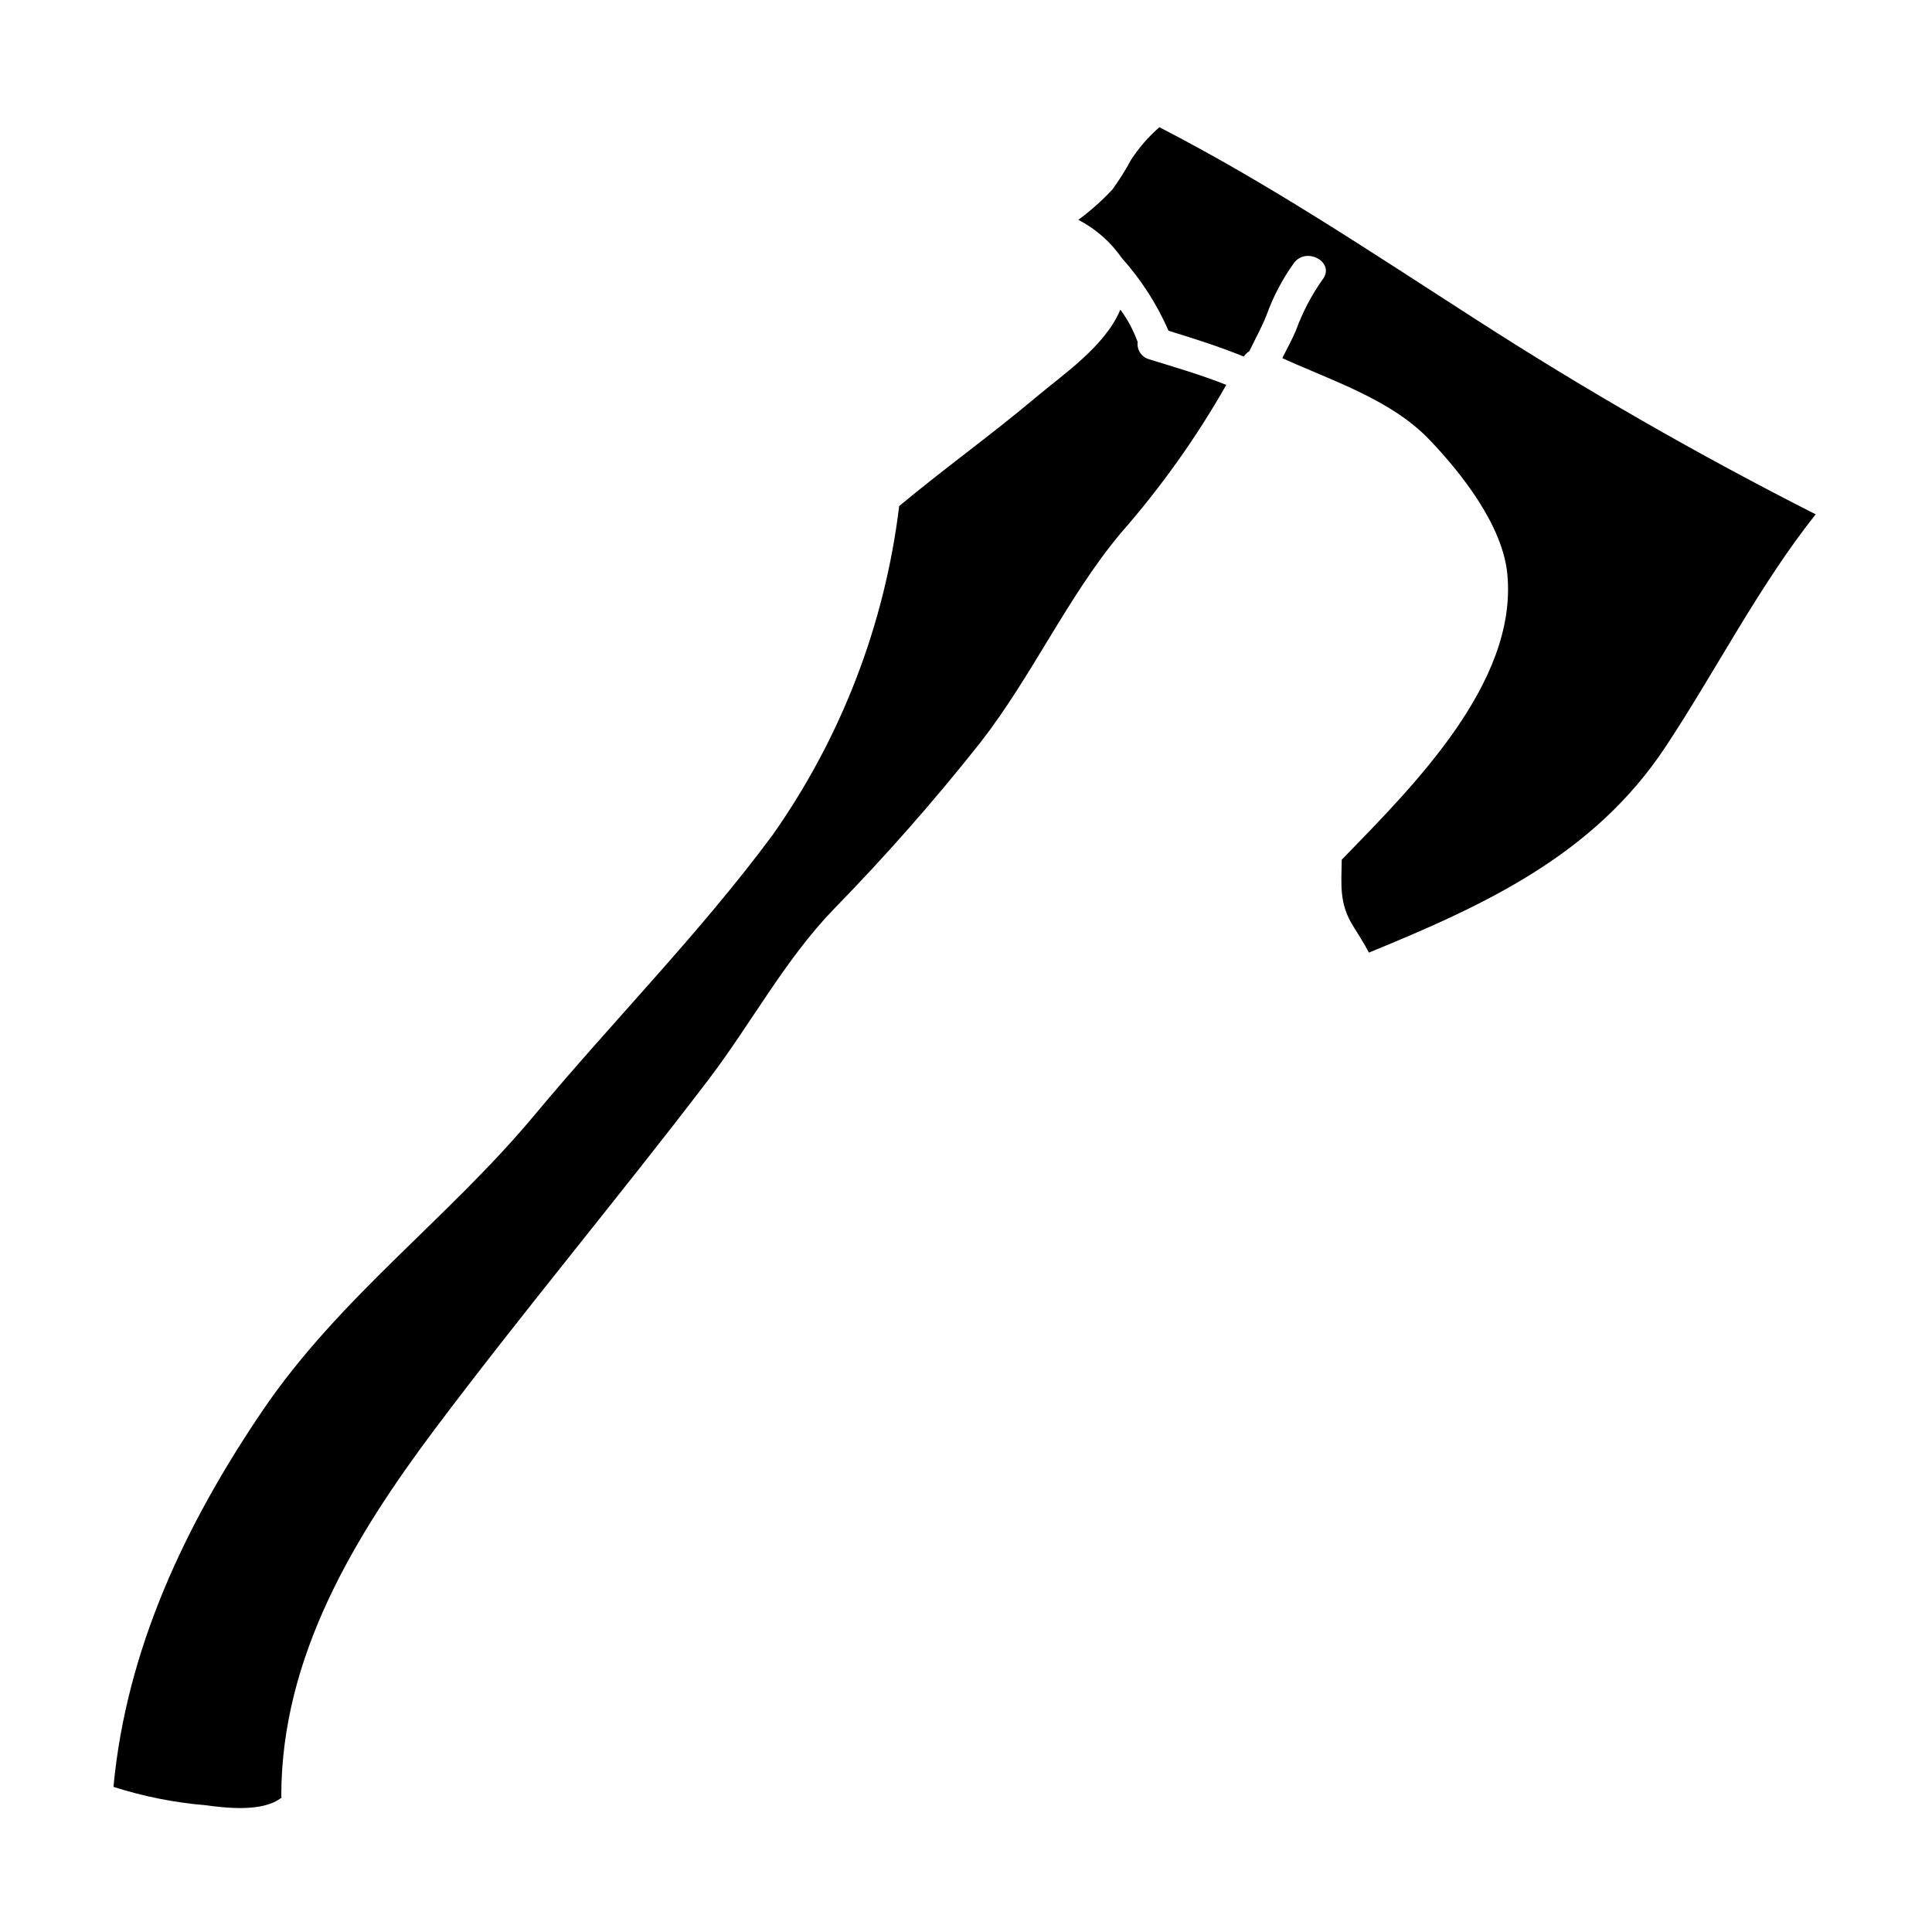
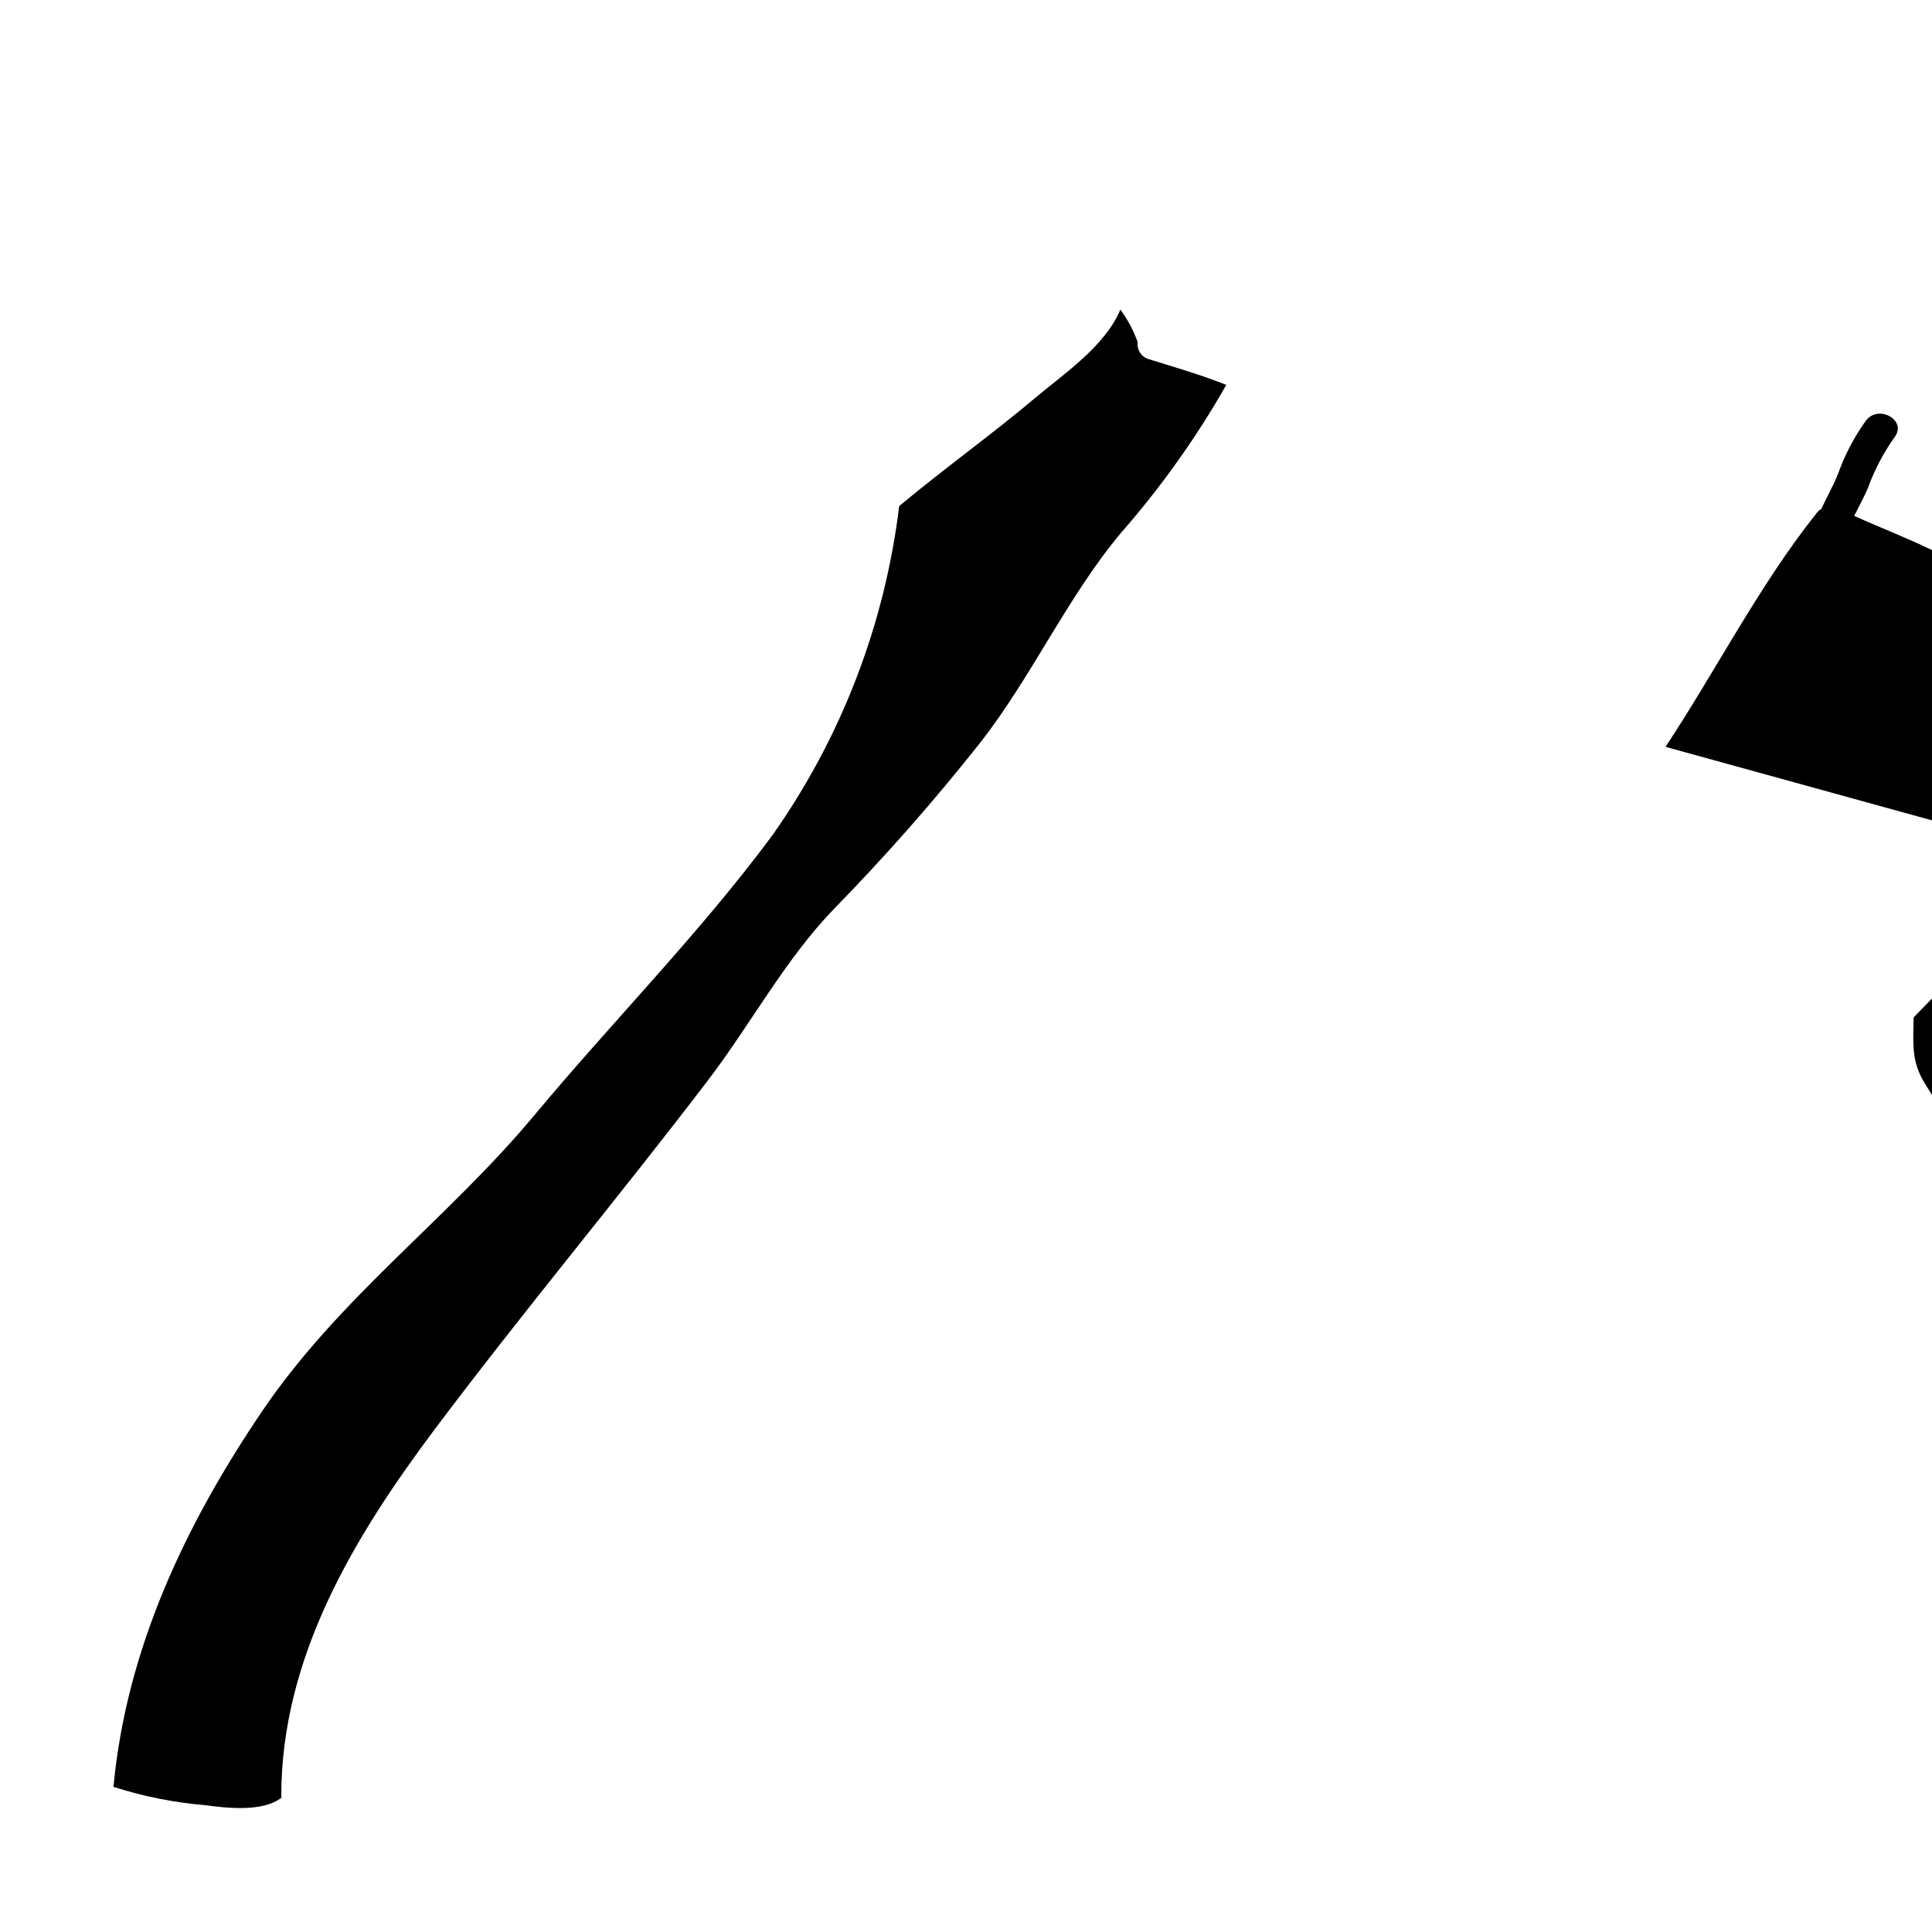
<svg xmlns="http://www.w3.org/2000/svg" fill="#000000" width="800px" height="800px" version="1.1" viewBox="144 144 512 512">
-   <path d="m585.38 341.92c13.238-19.988 24.797-42.762 39.793-61.621h0.004c-31.059-15.738-61.273-33.082-90.531-51.957-27.496-17.668-54.355-35.684-83.402-50.629-2.891 2.527-5.422 5.441-7.516 8.66-1.469 2.734-3.125 5.363-4.949 7.871-2.754 2.938-5.769 5.621-9.008 8.012 4.609 2.387 8.566 5.863 11.527 10.129 5.121 5.723 9.301 12.227 12.379 19.266 6.75 2.07 13.414 4.188 19.941 6.844h-0.004c0.391-0.578 0.898-1.07 1.488-1.441 1.484-3.148 3.238-6.215 4.5-9.445 1.785-4.969 4.254-9.668 7.336-13.953 3.379-4.414 11.02-0.047 7.566 4.414v-0.004c-2.961 4.18-5.344 8.734-7.086 13.551-1.035 2.43-2.387 4.859-3.602 7.293 13.383 6.074 28.898 11.02 39.027 21.648 8.602 9.004 19.402 22.777 20.617 35.605 2.754 28.855-25.191 56.402-43.887 75.668-0.09 6.57-0.719 11.52 2.926 17.418 1.441 2.391 3.019 4.723 4.277 7.203 30.711-12.594 59.609-25.812 78.602-54.531zm-116.4-95.922c-6.66-2.652-13.637-4.68-20.469-6.793l0.004-0.004c-2.019-0.555-3.309-2.519-3.016-4.594 0-0.09-0.047-0.09-0.09-0.18-1.09-2.992-2.609-5.812-4.504-8.371-4.051 9.723-15.168 17.148-22.688 23.496-11.66 9.812-24.082 18.68-35.781 28.449-0.047 0.043-0.09 0.043-0.137 0.086l-0.004 0.004c-3.809 31.387-15.332 61.344-33.547 87.188-19.262 26.02-42.355 49.332-63.105 74.23-22.91 27.5-51.633 48.207-72.07 78.328-20.434 30.117-36.094 63.191-39.504 99.699 7.906 2.535 16.078 4.168 24.352 4.859 5.356 0.719 15.215 1.938 20.211-2.027h0.004c-0.078-0.168-0.109-0.355-0.094-0.539 0.047-36.773 19.355-68.645 40.785-97.219 23.543-31.332 48.613-61.266 72.332-92.367 11.258-14.766 20.391-31.961 33.309-45.328h0.004c13.707-14.031 26.676-28.773 38.848-44.156 13.59-17.422 23.137-38.668 37.137-55.41 10.648-12.137 20.039-25.32 28.023-39.352z" />
+   <path d="m585.38 341.92c13.238-19.988 24.797-42.762 39.793-61.621h0.004h-0.004c0.391-0.578 0.898-1.07 1.488-1.441 1.484-3.148 3.238-6.215 4.5-9.445 1.785-4.969 4.254-9.668 7.336-13.953 3.379-4.414 11.02-0.047 7.566 4.414v-0.004c-2.961 4.18-5.344 8.734-7.086 13.551-1.035 2.43-2.387 4.859-3.602 7.293 13.383 6.074 28.898 11.02 39.027 21.648 8.602 9.004 19.402 22.777 20.617 35.605 2.754 28.855-25.191 56.402-43.887 75.668-0.09 6.57-0.719 11.52 2.926 17.418 1.441 2.391 3.019 4.723 4.277 7.203 30.711-12.594 59.609-25.812 78.602-54.531zm-116.4-95.922c-6.66-2.652-13.637-4.68-20.469-6.793l0.004-0.004c-2.019-0.555-3.309-2.519-3.016-4.594 0-0.09-0.047-0.09-0.09-0.18-1.09-2.992-2.609-5.812-4.504-8.371-4.051 9.723-15.168 17.148-22.688 23.496-11.66 9.812-24.082 18.68-35.781 28.449-0.047 0.043-0.09 0.043-0.137 0.086l-0.004 0.004c-3.809 31.387-15.332 61.344-33.547 87.188-19.262 26.02-42.355 49.332-63.105 74.23-22.91 27.5-51.633 48.207-72.07 78.328-20.434 30.117-36.094 63.191-39.504 99.699 7.906 2.535 16.078 4.168 24.352 4.859 5.356 0.719 15.215 1.938 20.211-2.027h0.004c-0.078-0.168-0.109-0.355-0.094-0.539 0.047-36.773 19.355-68.645 40.785-97.219 23.543-31.332 48.613-61.266 72.332-92.367 11.258-14.766 20.391-31.961 33.309-45.328h0.004c13.707-14.031 26.676-28.773 38.848-44.156 13.59-17.422 23.137-38.668 37.137-55.41 10.648-12.137 20.039-25.32 28.023-39.352z" />
</svg>